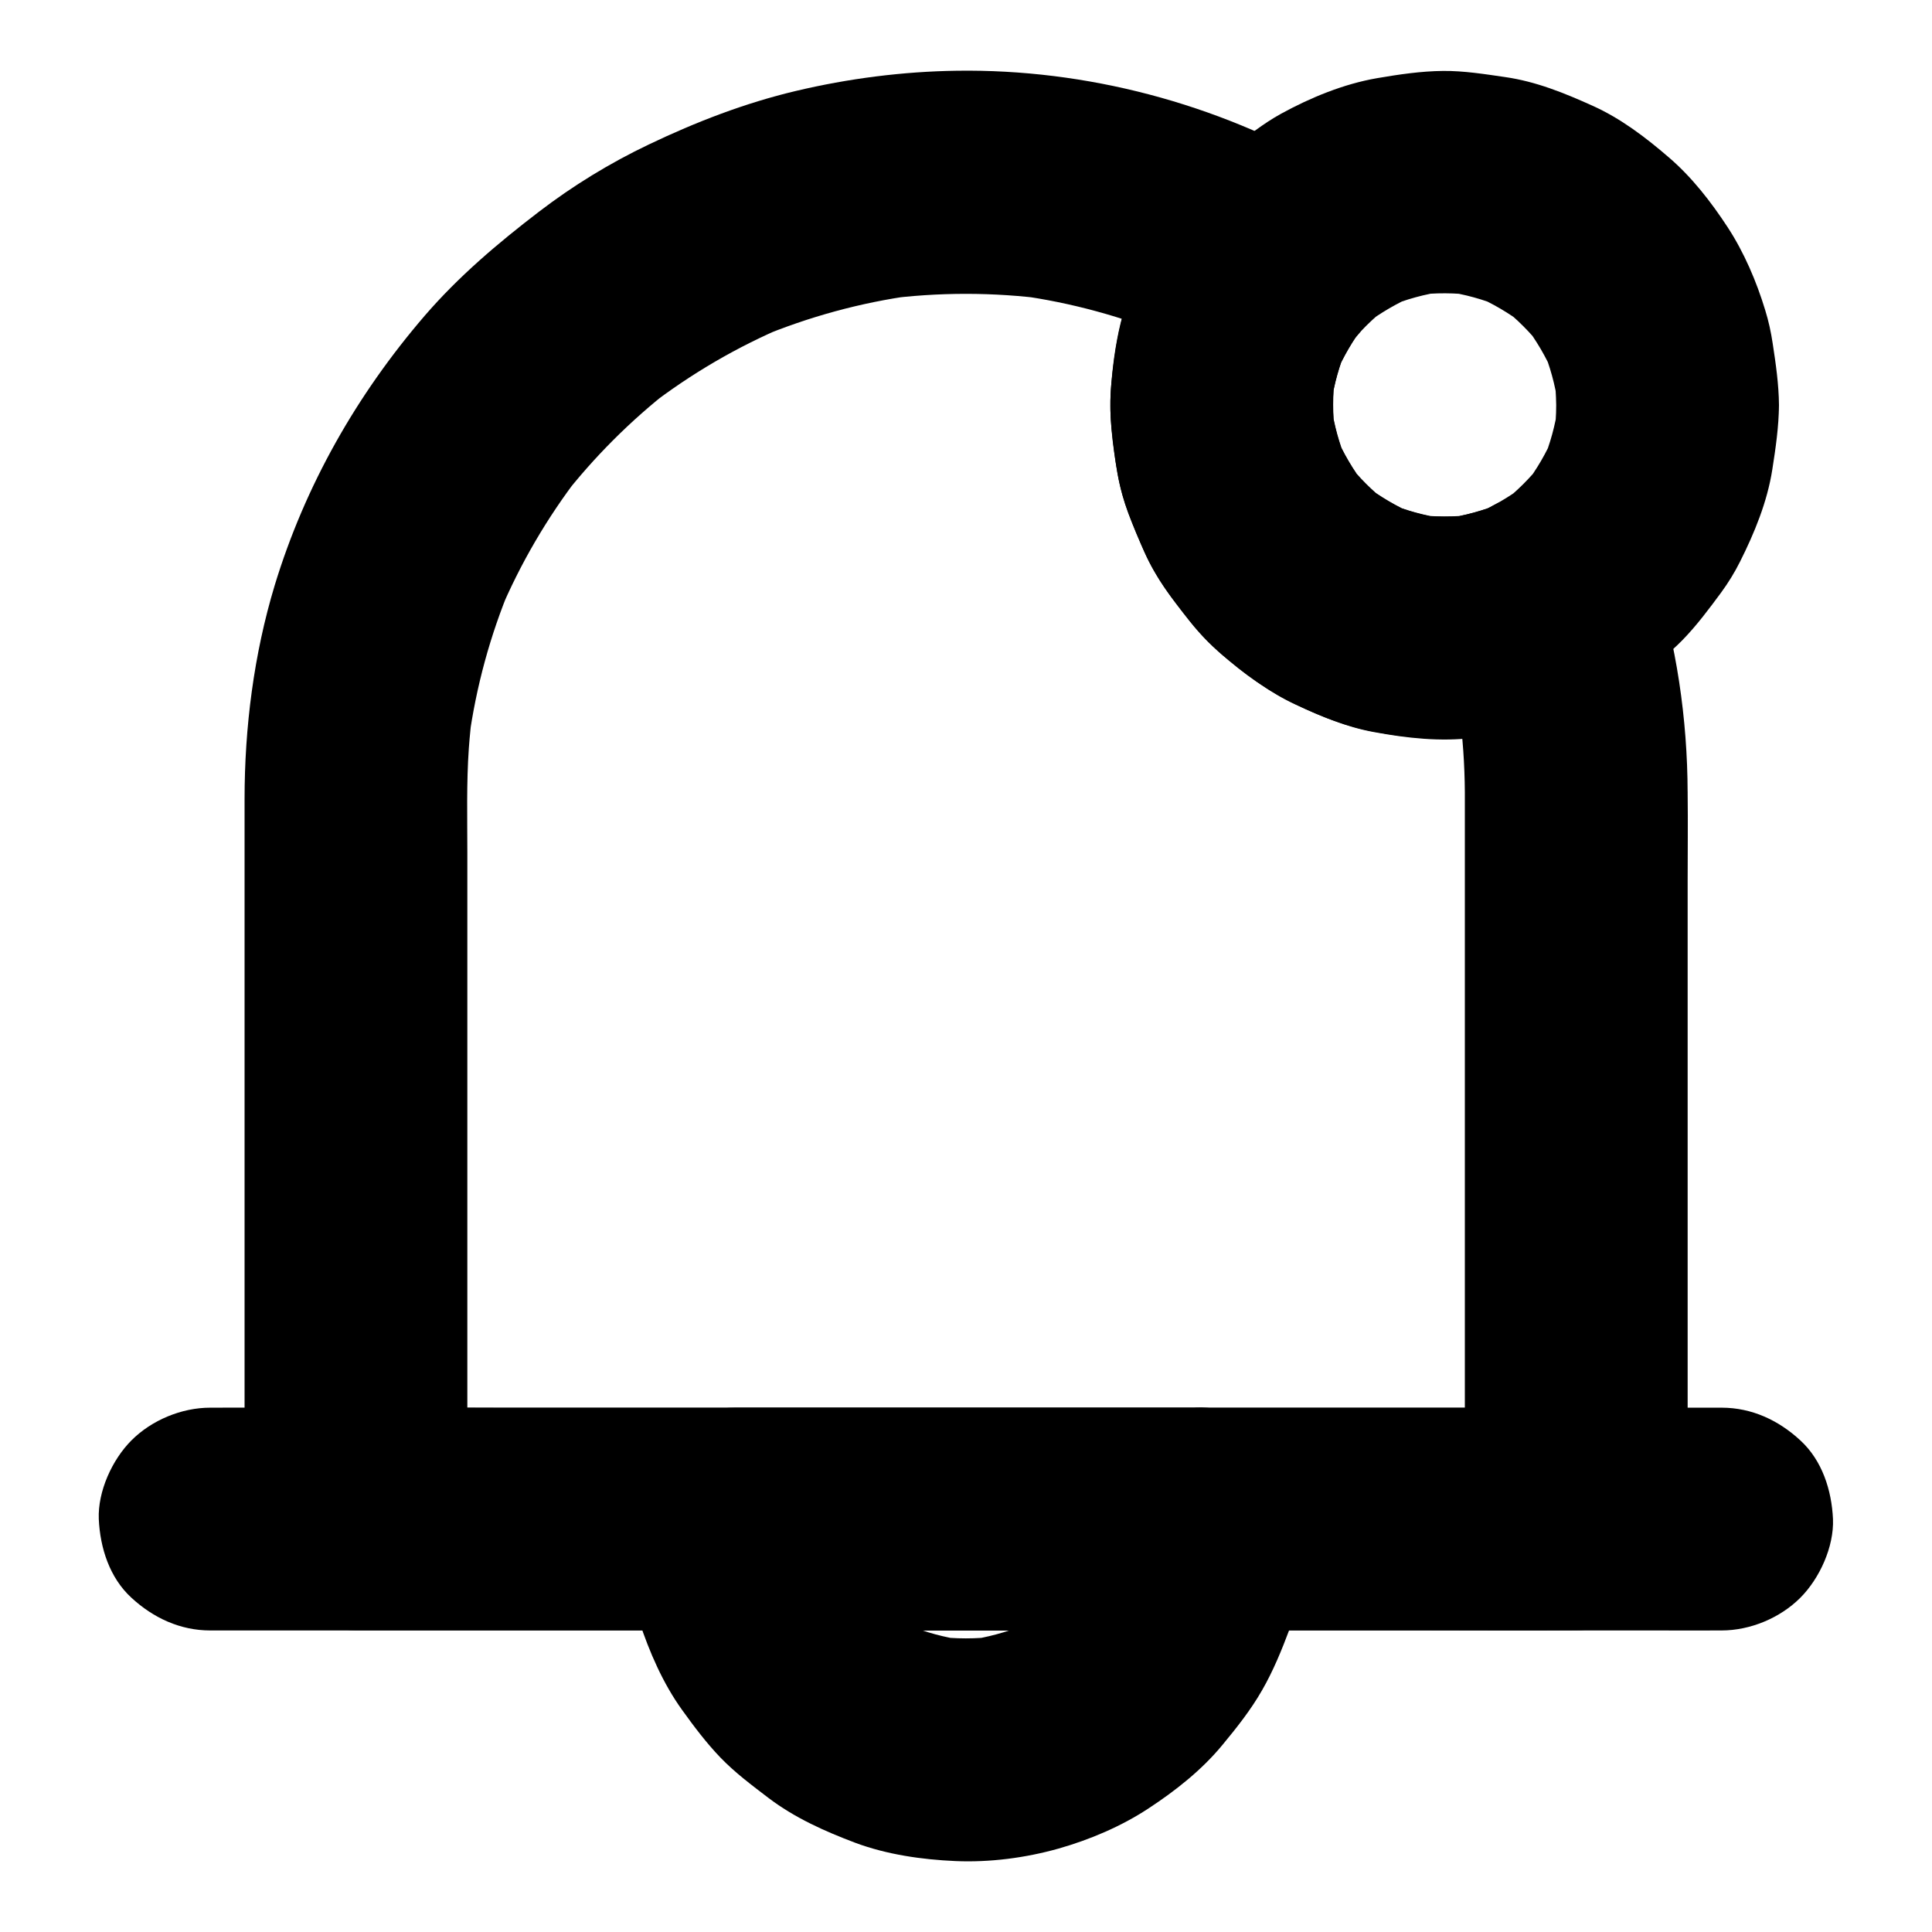
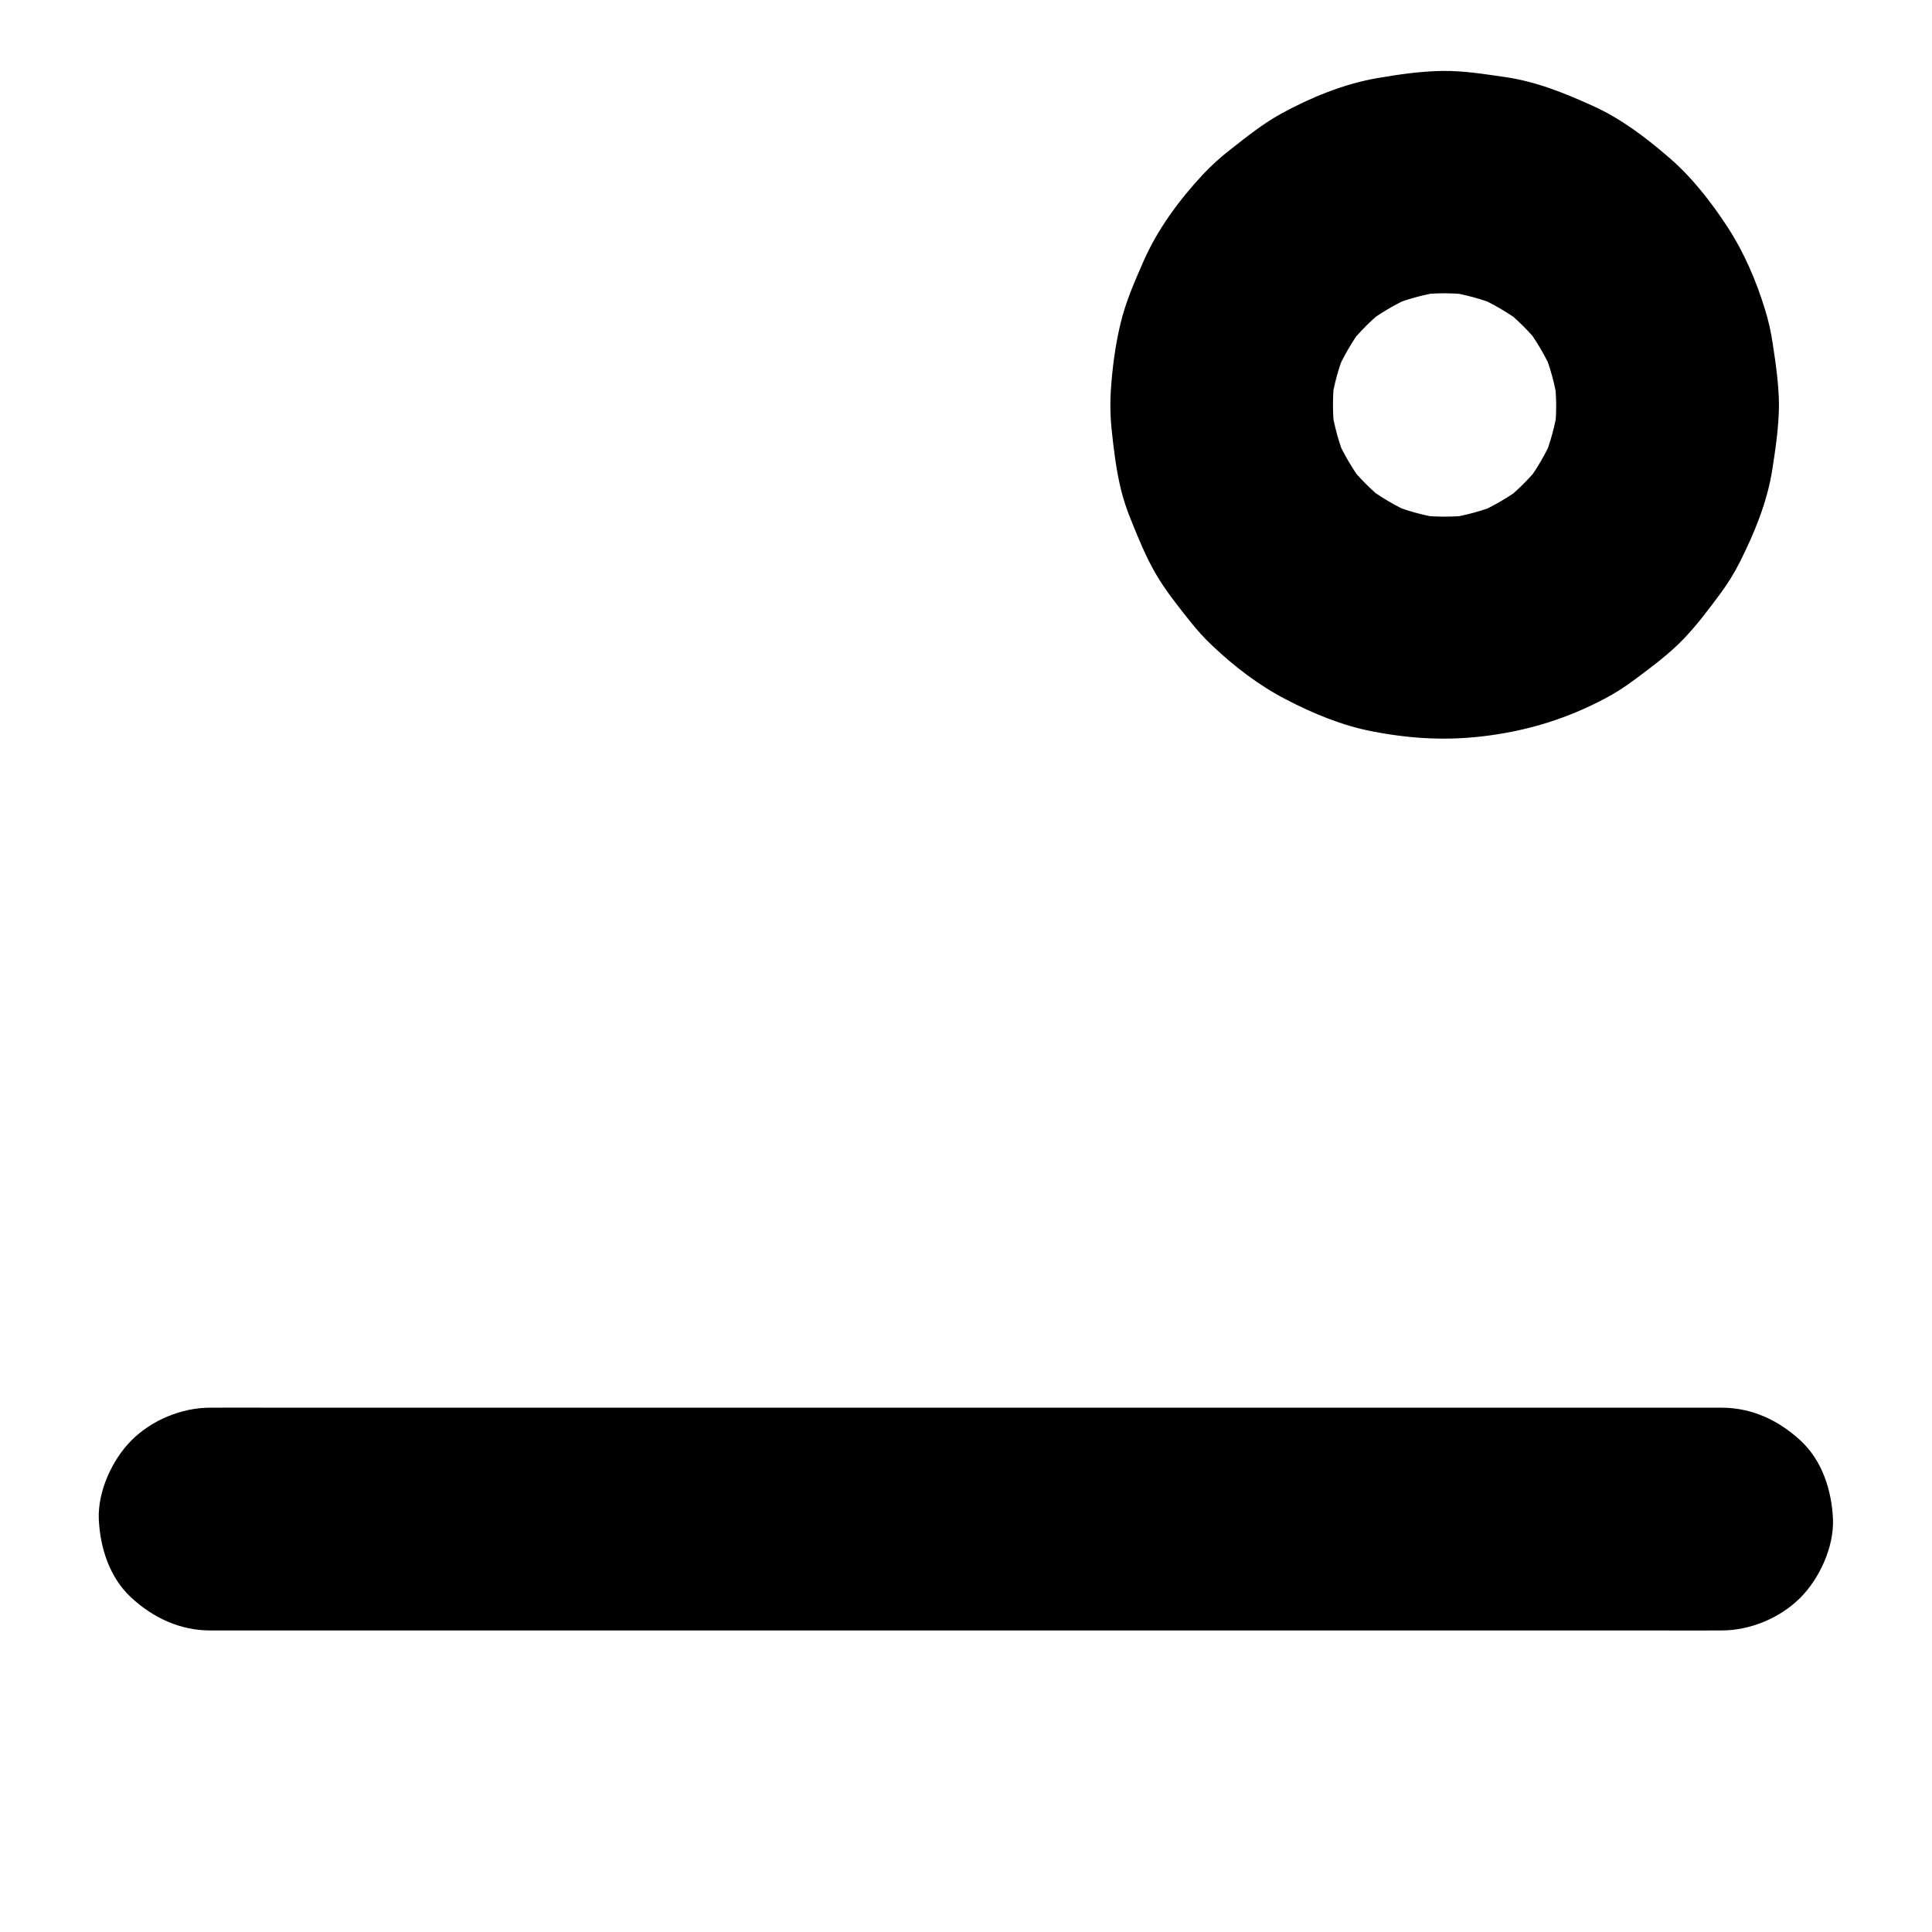
<svg xmlns="http://www.w3.org/2000/svg" fill="#000000" width="800px" height="800px" version="1.1" viewBox="144 144 512 512">
  <g>
-     <path d="m532.2 354v19.238 45.902 55.496 48.215c0 7.824-0.098 15.598 0 23.418v0.344c9.84-9.84 19.68-19.68 29.52-29.52h-32.324-77.098-93.676-80.539c-13.039 0-26.125-0.148-39.211 0h-0.543l29.52 29.52v-21.105-49.891-58.547-47.086c0-9.199-0.246-18.449 0.395-27.652 0.246-3.394 0.59-6.789 1.031-10.137-0.344 2.609-0.688 5.215-1.031 7.871 1.918-14.023 5.656-27.75 11.121-40.785-0.984 2.363-1.969 4.723-2.953 7.035 5.461-12.941 12.594-25.141 21.156-36.262-1.523 1.969-3.102 3.984-4.625 5.953 8.461-10.875 18.203-20.613 29.027-29.027-1.969 1.523-3.984 3.102-5.953 4.625 11.121-8.562 23.32-15.695 36.262-21.156-2.363 0.984-4.723 1.969-7.035 2.953 13.086-5.461 26.766-9.199 40.785-11.121-2.609 0.344-5.215 0.688-7.871 1.031 14.465-1.918 29.125-1.918 43.59 0-2.609-0.344-5.215-0.688-7.871-1.031 14.023 1.918 27.652 5.656 40.738 11.07-2.363-0.984-4.723-1.969-7.035-2.953 6.394 2.707 12.547 5.758 18.547 9.25-1.969-15.449-3.984-30.898-5.953-46.348-3.199 3.984-6.496 8.02-9.199 12.398-2.856 4.676-4.922 9.742-6.988 14.809-3.297 8.07-4.625 16.434-5.461 25.094-0.789 7.969 0.297 16.039 1.625 23.91 1.277 7.332 4.184 14.121 7.184 20.91 3 6.742 7.379 12.398 11.906 18.156 3.102 3.887 6.543 7.379 10.43 10.43 5.559 4.43 11.07 8.66 17.562 11.66 6.691 3.102 13.531 6.004 20.859 7.332 8.809 1.625 17.613 2.609 26.469 1.523 6.004-0.738 12.004-1.426 17.762-3.246 5.609-1.77 11.02-4.133 16.285-6.742-14.465-5.902-28.93-11.758-43.344-17.664 2.953 9.152 5.066 18.5 6.394 27.996-0.344-2.609-0.688-5.215-1.031-7.871 1.031 7.242 1.523 14.625 1.574 22.004 0 7.578 3.297 15.5 8.66 20.859 5.117 5.117 13.531 8.953 20.859 8.66 7.625-0.344 15.547-2.856 20.859-8.66 5.312-5.758 8.66-12.891 8.66-20.859-0.051-19.484-2.953-39.359-8.953-57.957-2.902-8.906-8.461-15.5-17.074-19.141-3.543-1.871-7.332-2.707-11.367-2.559-5.312 0-10.281 1.379-14.906 4.035-1.23 0.641-2.461 1.23-3.738 1.77 2.363-0.984 4.723-1.969 7.035-2.953-4.922 2.066-10.086 3.492-15.398 4.231 2.609-0.344 5.215-0.688 7.871-1.031-5.312 0.641-10.676 0.641-15.988-0.051 2.609 0.344 5.215 0.688 7.871 1.031-5.066-0.738-9.938-2.066-14.66-4.035 2.363 0.984 4.723 1.969 7.035 2.953-4.773-2.016-9.25-4.676-13.383-7.824 1.969 1.523 3.984 3.102 5.953 4.625-3.887-3.051-7.379-6.543-10.43-10.43 1.523 1.969 3.102 3.984 4.625 5.953-3.148-4.133-5.805-8.609-7.824-13.383 0.984 2.363 1.969 4.723 2.953 7.035-1.969-4.723-3.297-9.594-4.035-14.66 0.344 2.609 0.688 5.215 1.031 7.871-0.738-5.512-0.738-11.02 0-16.531-0.344 2.609-0.688 5.215-1.031 7.871 0.738-5.117 2.117-10.035 4.133-14.762-0.984 2.363-1.969 4.723-2.953 7.035 2.016-4.625 4.527-8.953 7.578-12.941-1.523 1.969-3.102 3.984-4.625 5.953 0.344-0.395 0.641-0.836 0.984-1.23 3.641-3.691 6.199-8.02 7.578-13.039 1.23-3.938 1.426-7.871 0.543-11.758-0.195-3.938-1.328-7.578-3.492-10.973-2.609-4.43-6.148-7.969-10.578-10.578-29.668-17.121-64.109-26.273-98.398-25.781-14.316 0.195-28.832 2.066-42.707 5.363-13.48 3.199-26.469 8.215-38.918 14.168-10.332 4.922-20.121 10.922-29.176 17.859-10.922 8.363-21.254 17.121-30.258 27.551-18.055 21.008-31.684 44.969-39.754 71.488-5.512 18.254-7.969 37.59-7.969 56.629v25.535 45.312 51.266 44.035 23.469 1.082c0 15.941 13.531 29.52 29.52 29.52h32.324 77.098 93.676 80.539c13.086 0 26.125 0.098 39.211 0h0.543c15.941 0 29.52-13.531 29.52-29.52v-19.238-45.902-55.496-48.215c0-7.824 0.098-15.598 0-23.418v-0.344c0-7.578-3.297-15.5-8.66-20.859-5.117-5.117-13.531-8.953-20.859-8.66-7.625 0.344-15.547 2.856-20.859 8.66-5.316 5.863-8.664 12.949-8.664 20.969z" />
-     <path d="m431.63 546.57c0 2.754-0.195 5.461-0.543 8.168 0.344-2.609 0.688-5.215 1.031-7.871-0.738 5.266-2.117 10.383-4.133 15.301 0.984-2.363 1.969-4.723 2.953-7.035-2.117 4.969-4.82 9.645-8.117 13.973 1.523-1.969 3.102-3.984 4.625-5.953-3.199 4.082-6.84 7.723-10.875 10.875 1.969-1.523 3.984-3.102 5.953-4.625-4.281 3.297-8.953 6.004-13.973 8.117 2.363-0.984 4.723-1.969 7.035-2.953-4.922 2.016-10.035 3.394-15.301 4.133 2.609-0.344 5.215-0.688 7.871-1.031-5.461 0.688-10.922 0.688-16.383 0 2.609 0.344 5.215 0.688 7.871 1.031-5.266-0.738-10.383-2.117-15.301-4.133 2.363 0.984 4.723 1.969 7.035 2.953-4.969-2.117-9.645-4.82-13.973-8.117 1.969 1.523 3.984 3.102 5.953 4.625-4.082-3.199-7.723-6.84-10.875-10.875 1.523 1.969 3.102 3.984 4.625 5.953-3.297-4.281-6.004-8.953-8.117-13.973 0.984 2.363 1.969 4.723 2.953 7.035-2.016-4.922-3.394-10.035-4.133-15.301 0.344 2.609 0.688 5.215 1.031 7.871-0.344-2.707-0.543-5.461-0.543-8.168l-29.52 29.52h41.523 65.633 15.152c7.578 0 15.5-3.297 20.859-8.66 5.117-5.117 8.953-13.531 8.66-20.859-0.344-7.625-2.856-15.547-8.66-20.859-5.758-5.312-12.891-8.66-20.859-8.66h-41.523-65.633-15.152c-15.891 0-29.617 13.531-29.52 29.52 0.051 5.805 0.887 11.609 1.77 17.367 0.492 3.297 1.277 6.543 2.363 9.691 2.707 8.168 6.297 16.48 11.367 23.52 3.148 4.379 6.445 8.758 10.184 12.645 3.836 3.984 8.266 7.281 12.645 10.629 6.988 5.312 14.906 8.855 23.125 11.957 8.363 3.102 17.613 4.43 26.469 4.82 9.102 0.395 18.547-0.836 27.305-3.297 8.316-2.363 16.68-5.902 23.91-10.676 7.133-4.676 14.121-10.184 19.582-16.828 3.789-4.574 7.527-9.297 10.48-14.465 2.953-5.117 5.215-10.676 7.281-16.188 1.277-3.394 2.262-6.938 2.902-10.527 1.082-6.148 1.969-12.449 2.016-18.695 0.051-7.527-3.344-15.547-8.66-20.859-5.117-5.117-13.531-8.953-20.859-8.66-7.625 0.344-15.547 2.856-20.859 8.66-5.305 5.801-8.602 12.887-8.652 20.906z" />
    <path d="m600.24 517.05h-10.727-29.078-43.148-52.449-57.711-58.254-54.07-45.902-32.867c-5.215 0-10.43-0.051-15.645 0h-0.688c-7.578 0-15.5 3.297-20.859 8.66-5.117 5.117-8.953 13.531-8.66 20.859 0.344 7.625 2.856 15.547 8.66 20.859 5.758 5.312 12.891 8.66 20.859 8.66h10.727 29.078 43.148 52.449 57.711 58.254 54.07 45.902 32.867c5.215 0 10.43 0.051 15.645 0h0.688c7.578 0 15.5-3.297 20.859-8.66 5.117-5.117 8.953-13.531 8.66-20.859-0.344-7.625-2.856-15.547-8.66-20.859-5.754-5.316-12.84-8.66-20.859-8.66z" />
    <path d="m556.41 251.36c0 2.754-0.195 5.461-0.543 8.168 0.344-2.609 0.688-5.215 1.031-7.871-0.738 5.019-2.066 9.891-3.984 14.562 0.984-2.363 1.969-4.723 2.953-7.035-2.016 4.773-4.625 9.25-7.773 13.383 1.523-1.969 3.102-3.984 4.625-5.953-3.199 4.082-6.84 7.676-10.875 10.824 1.969-1.523 3.984-3.102 5.953-4.625-3.938 2.953-8.168 5.41-12.645 7.379 2.363-0.984 4.723-1.969 7.035-2.953-4.922 2.066-10.086 3.492-15.398 4.231 2.609-0.344 5.215-0.688 7.871-1.031-5.312 0.641-10.676 0.641-15.988-0.051 2.609 0.344 5.215 0.688 7.871 1.031-5.066-0.738-9.938-2.066-14.66-4.035 2.363 0.984 4.723 1.969 7.035 2.953-4.773-2.016-9.25-4.676-13.383-7.824 1.969 1.523 3.984 3.102 5.953 4.625-3.887-3.051-7.379-6.543-10.43-10.43 1.523 1.969 3.102 3.984 4.625 5.953-3.148-4.133-5.805-8.609-7.824-13.383 0.984 2.363 1.969 4.723 2.953 7.035-1.969-4.723-3.297-9.594-4.035-14.66 0.344 2.609 0.688 5.215 1.031 7.871-0.738-5.512-0.738-11.02 0-16.531-0.344 2.609-0.688 5.215-1.031 7.871 0.738-5.117 2.117-10.035 4.133-14.762-0.984 2.363-1.969 4.723-2.953 7.035 2.016-4.625 4.527-8.953 7.578-12.941-1.523 1.969-3.102 3.984-4.625 5.953 3.199-4.082 6.84-7.723 10.973-10.922-1.969 1.523-3.984 3.102-5.953 4.625 3.938-2.953 8.215-5.461 12.742-7.43-2.363 0.984-4.723 1.969-7.035 2.953 4.922-2.066 9.988-3.445 15.254-4.184-2.609 0.344-5.215 0.688-7.871 1.031 5.312-0.688 10.676-0.641 15.941 0.051-2.609-0.344-5.215-0.688-7.871-1.031 5.066 0.738 9.938 2.066 14.66 4.035-2.363-0.984-4.723-1.969-7.035-2.953 4.773 2.016 9.25 4.676 13.383 7.824-1.969-1.523-3.984-3.102-5.953-4.625 3.887 3.051 7.379 6.543 10.43 10.43-1.523-1.969-3.102-3.984-4.625-5.953 3.148 4.133 5.805 8.609 7.824 13.383-0.984-2.363-1.969-4.723-2.953-7.035 1.969 4.723 3.297 9.594 4.035 14.66-0.344-2.609-0.688-5.215-1.031-7.871 0.391 2.715 0.535 5.469 0.586 8.223 0.051 7.578 3.246 15.5 8.66 20.859 5.117 5.117 13.531 8.953 20.859 8.66 7.625-0.344 15.547-2.856 20.859-8.66 5.266-5.758 8.707-12.891 8.66-20.859-0.051-5.512-0.836-10.922-1.672-16.383-0.441-2.953-1.082-5.902-1.969-8.758-2.312-7.625-5.609-15.352-9.988-22.043-4.379-6.691-9.496-13.285-15.598-18.5-6.102-5.266-12.695-10.281-20.121-13.629-7.527-3.394-15.008-6.445-23.223-7.625-5.461-0.789-10.922-1.672-16.434-1.625-5.856 0.051-11.758 0.934-17.516 1.918-8.809 1.523-17.562 5.117-25.387 9.398-4.82 2.656-9.055 6.051-13.383 9.445-2.609 2.016-5.066 4.231-7.332 6.641-6.25 6.691-11.957 14.414-15.695 22.828-2.363 5.41-4.773 10.824-6.148 16.582-1.426 5.856-2.215 12.004-2.609 18.008-0.195 3.297-0.148 6.641 0.195 9.938 0.543 5.266 1.18 10.629 2.41 15.793 0.688 2.902 1.625 5.707 2.754 8.461 1.969 4.871 3.938 9.789 6.594 14.316 2.609 4.477 5.902 8.562 9.152 12.645 1.82 2.262 3.738 4.43 5.856 6.394 5.707 5.41 12.301 10.48 19.336 14.121 7.231 3.789 15.105 7.035 23.125 8.562 10.527 2.016 20.172 2.508 30.75 1.082 10.973-1.477 20.859-4.574 30.75-9.789 2.805-1.477 5.461-3.199 8.02-5.117 4.328-3.246 8.758-6.496 12.547-10.383s7.086-8.316 10.281-12.645c1.871-2.559 3.543-5.266 4.969-8.117 3.836-7.625 7.231-15.891 8.562-24.402 0.887-5.656 1.723-11.367 1.77-17.074 0.051-7.527-3.344-15.547-8.66-20.859-5.117-5.117-13.531-8.953-20.859-8.66-7.625 0.344-15.547 2.856-20.859 8.66-5.359 5.715-8.609 12.797-8.656 20.816z" />
  </g>
</svg>